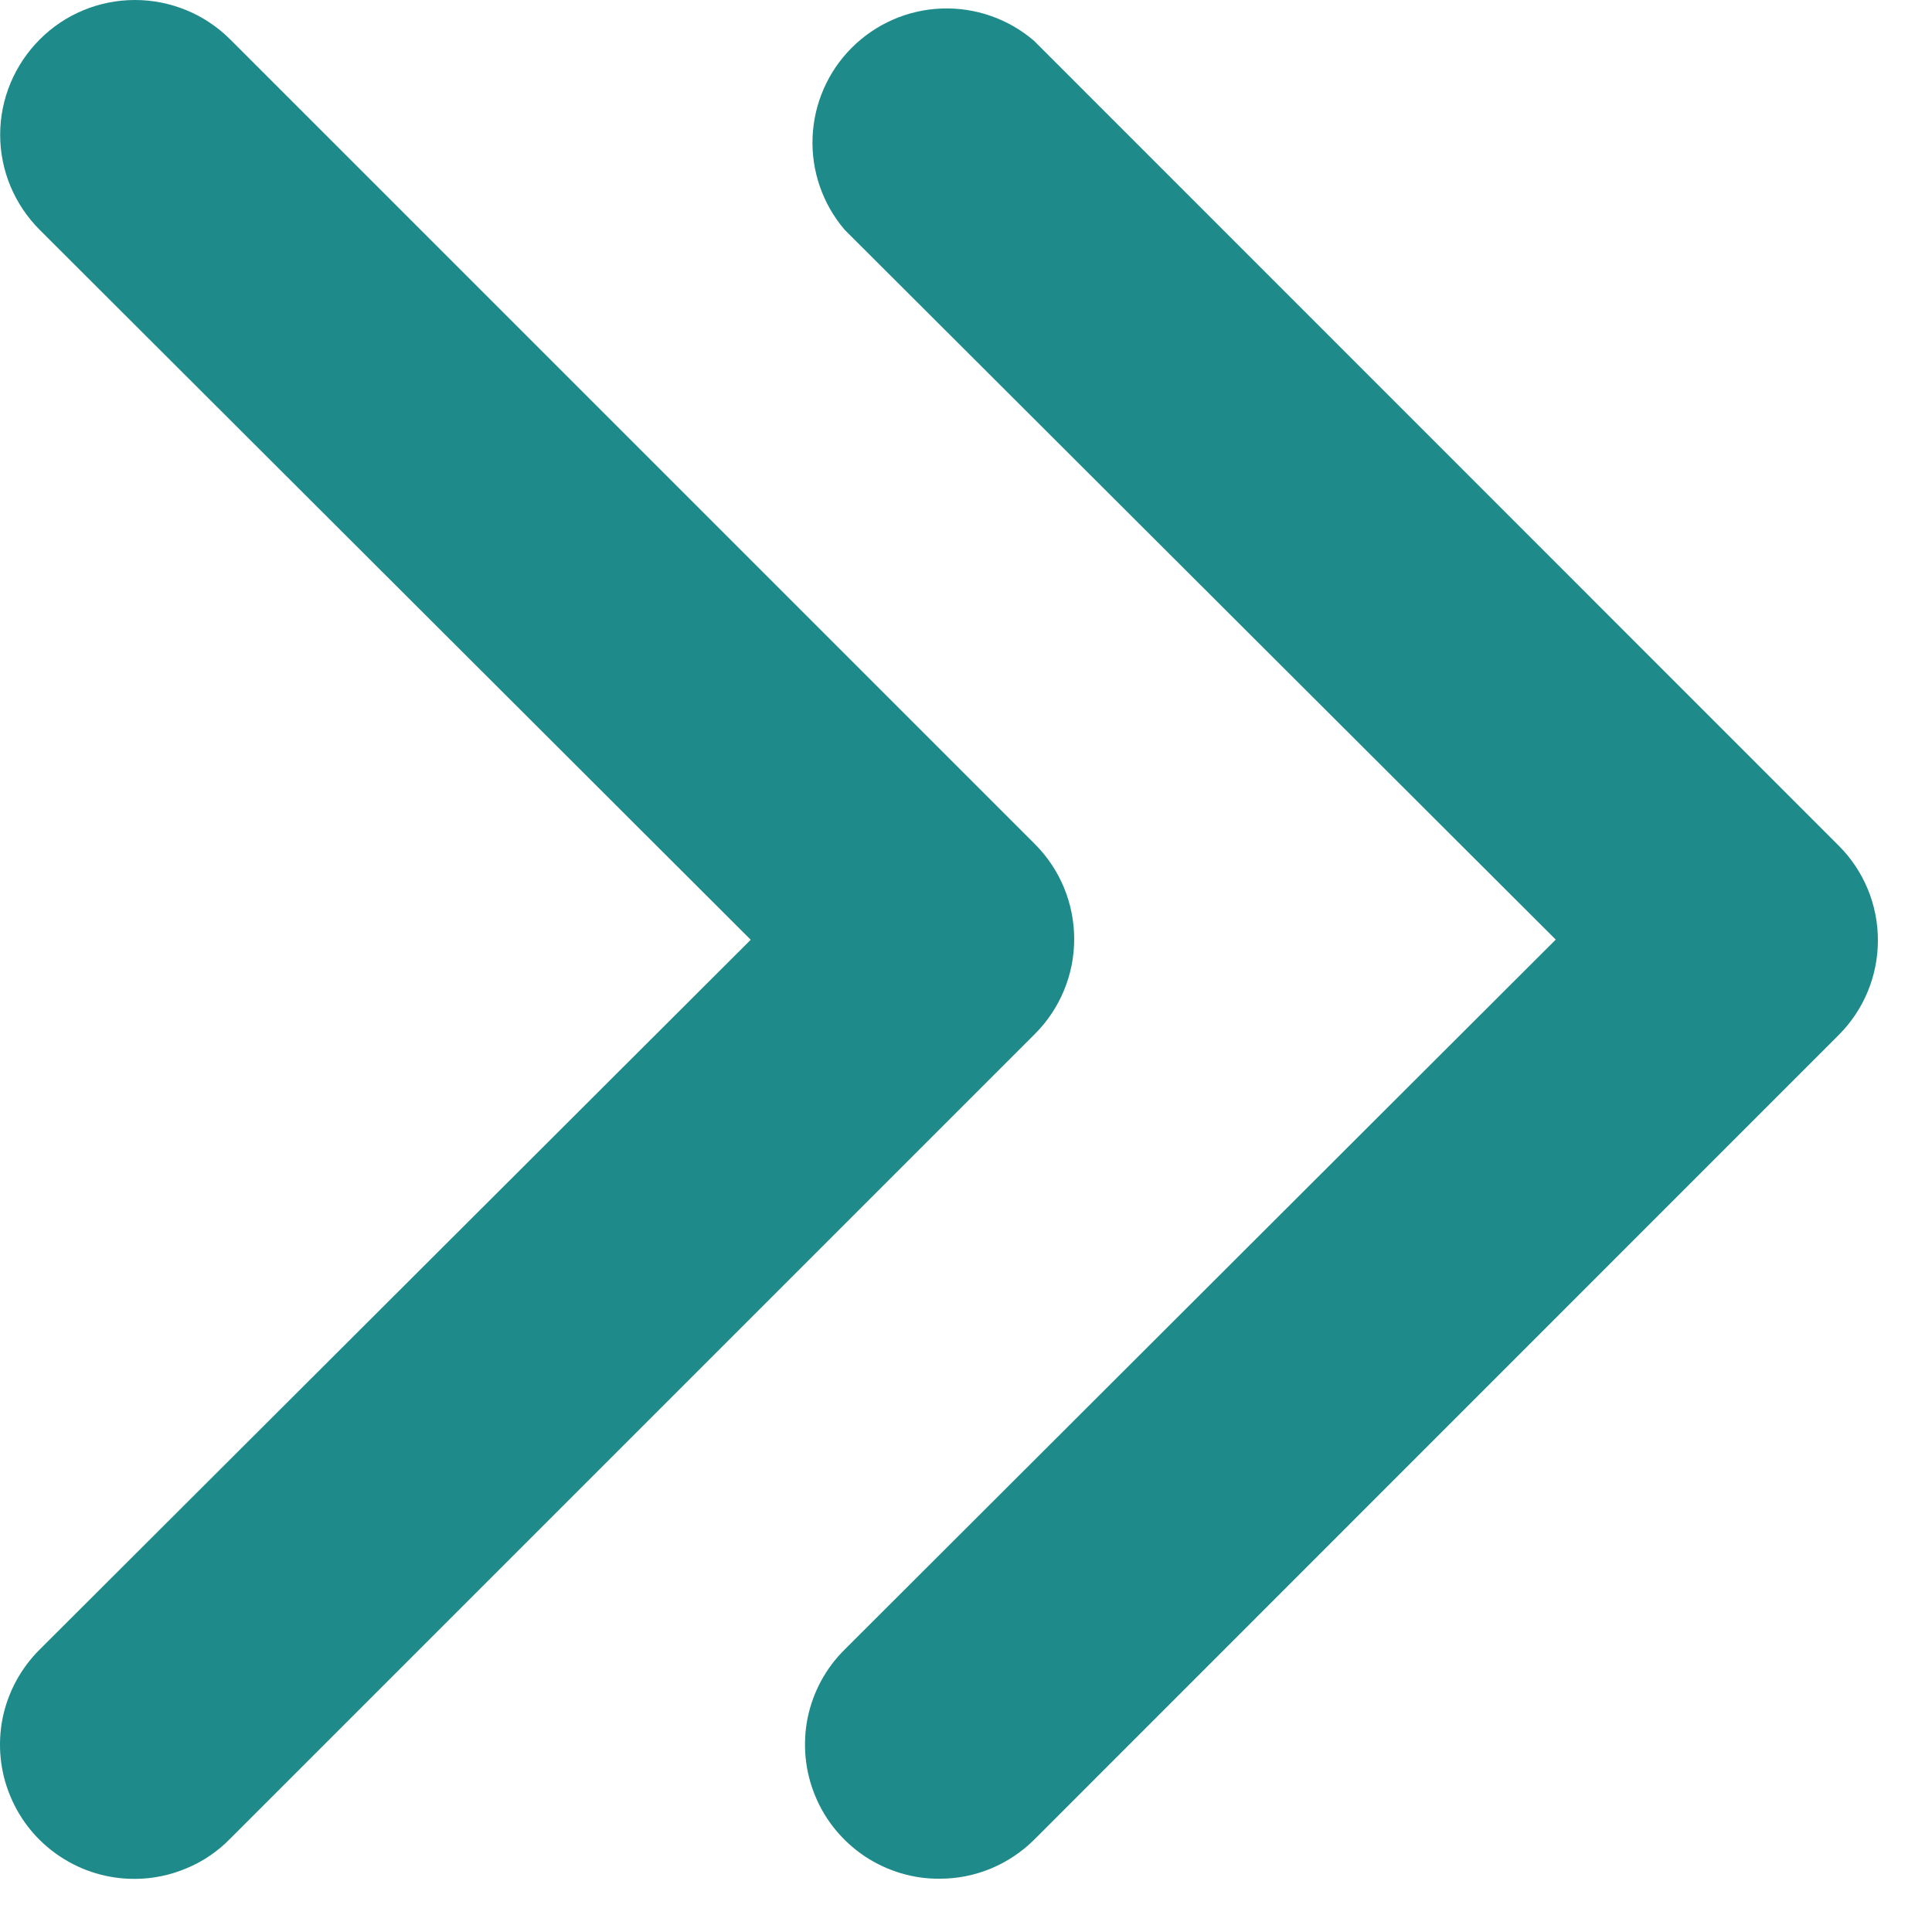
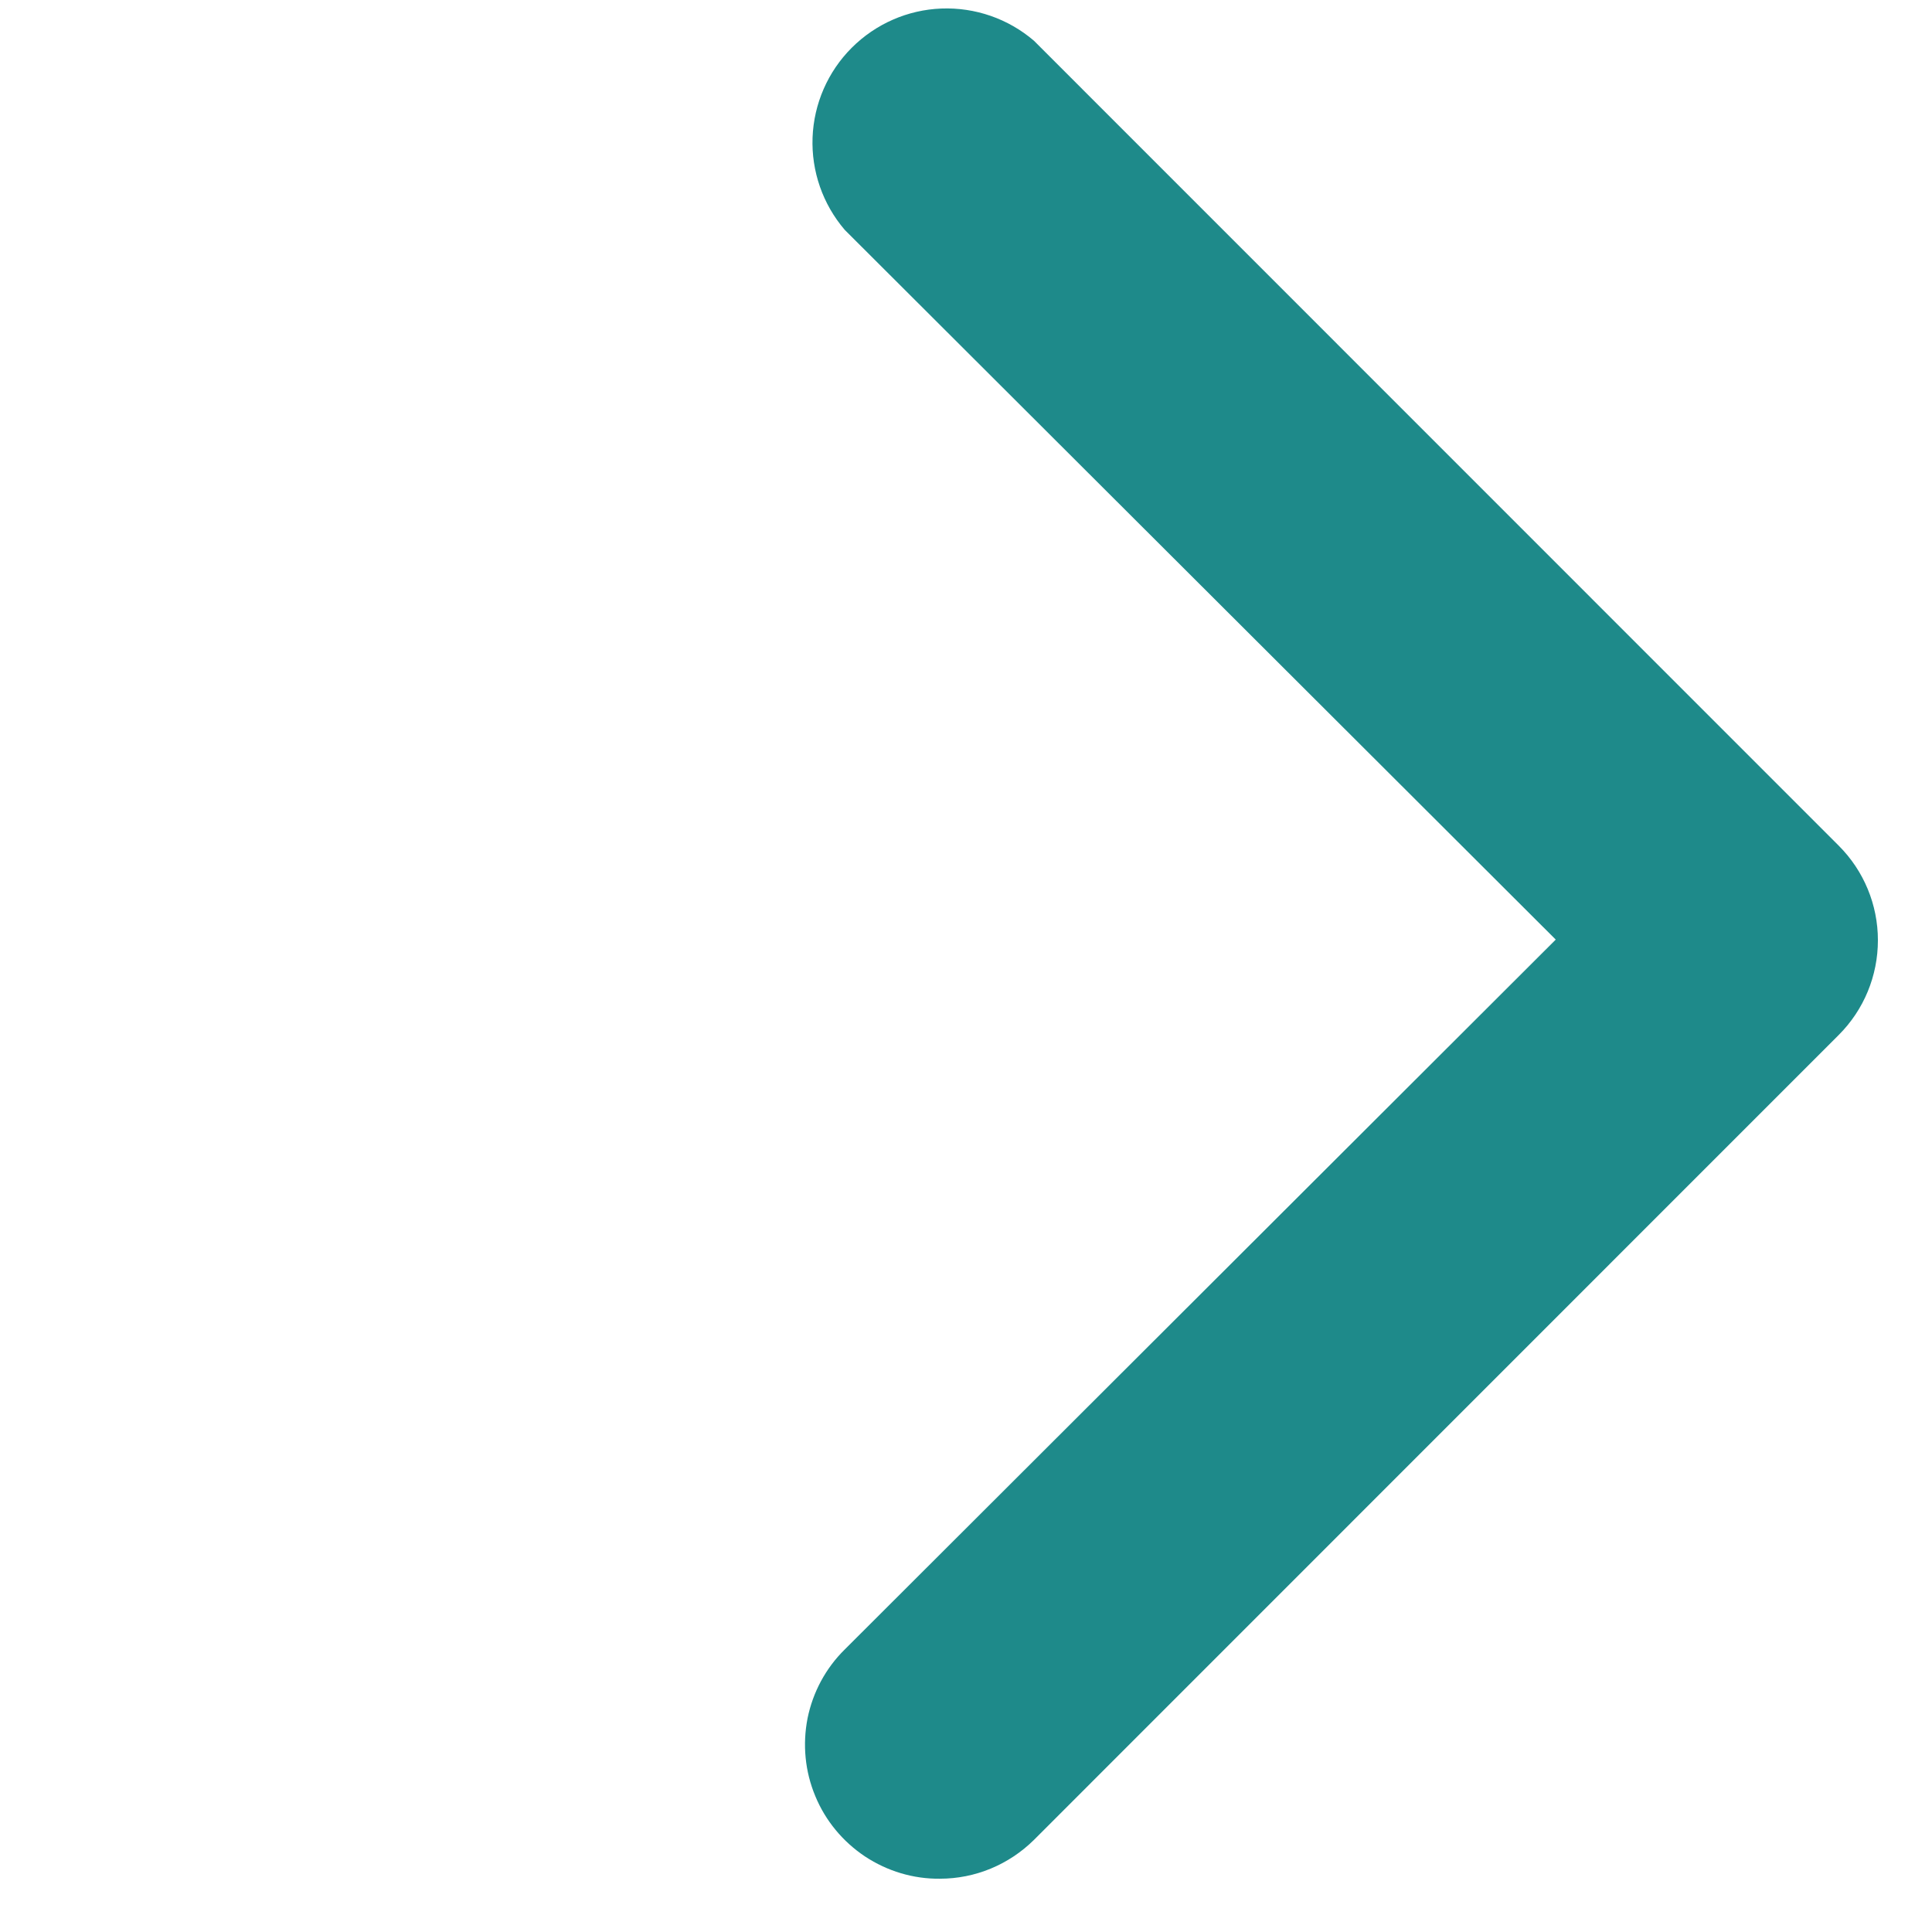
<svg xmlns="http://www.w3.org/2000/svg" width="12" height="12" viewBox="0 0 12 12" fill="none">
  <path d="M5.838 11.669C5.673 11.671 5.511 11.622 5.373 11.531C5.235 11.439 5.127 11.309 5.064 11.156C5 11.003 4.984 10.835 5.016 10.672C5.049 10.51 5.129 10.361 5.247 10.245L9.663 5.836L5.247 1.428C5.11 1.268 5.039 1.063 5.047 0.854C5.055 0.644 5.142 0.445 5.29 0.297C5.439 0.148 5.638 0.061 5.847 0.053C6.057 0.045 6.262 0.116 6.422 0.253L11.421 5.253C11.577 5.409 11.664 5.62 11.664 5.84C11.664 6.061 11.577 6.272 11.421 6.428L6.422 11.428C6.266 11.582 6.057 11.669 5.838 11.669Z" fill="#1E8A8A" />
-   <path d="M0.838 11.67C0.673 11.671 0.511 11.623 0.373 11.531C0.235 11.44 0.127 11.309 0.064 11.156C0 11.003 -0.016 10.835 0.016 10.673C0.049 10.511 0.129 10.362 0.247 10.245L4.663 5.837L0.247 1.428C0.09 1.271 0.001 1.059 0.001 0.837C0.001 0.615 0.09 0.402 0.247 0.245C0.403 0.088 0.616 1.65342e-09 0.838 0C1.06 -1.65342e-09 1.273 0.088 1.43 0.245L6.43 5.245C6.585 5.401 6.672 5.612 6.672 5.833C6.672 6.053 6.585 6.264 6.43 6.42L1.43 11.42C1.353 11.499 1.261 11.562 1.159 11.604C1.058 11.647 0.948 11.67 0.838 11.67Z" fill="#1E8A8A" />
</svg>